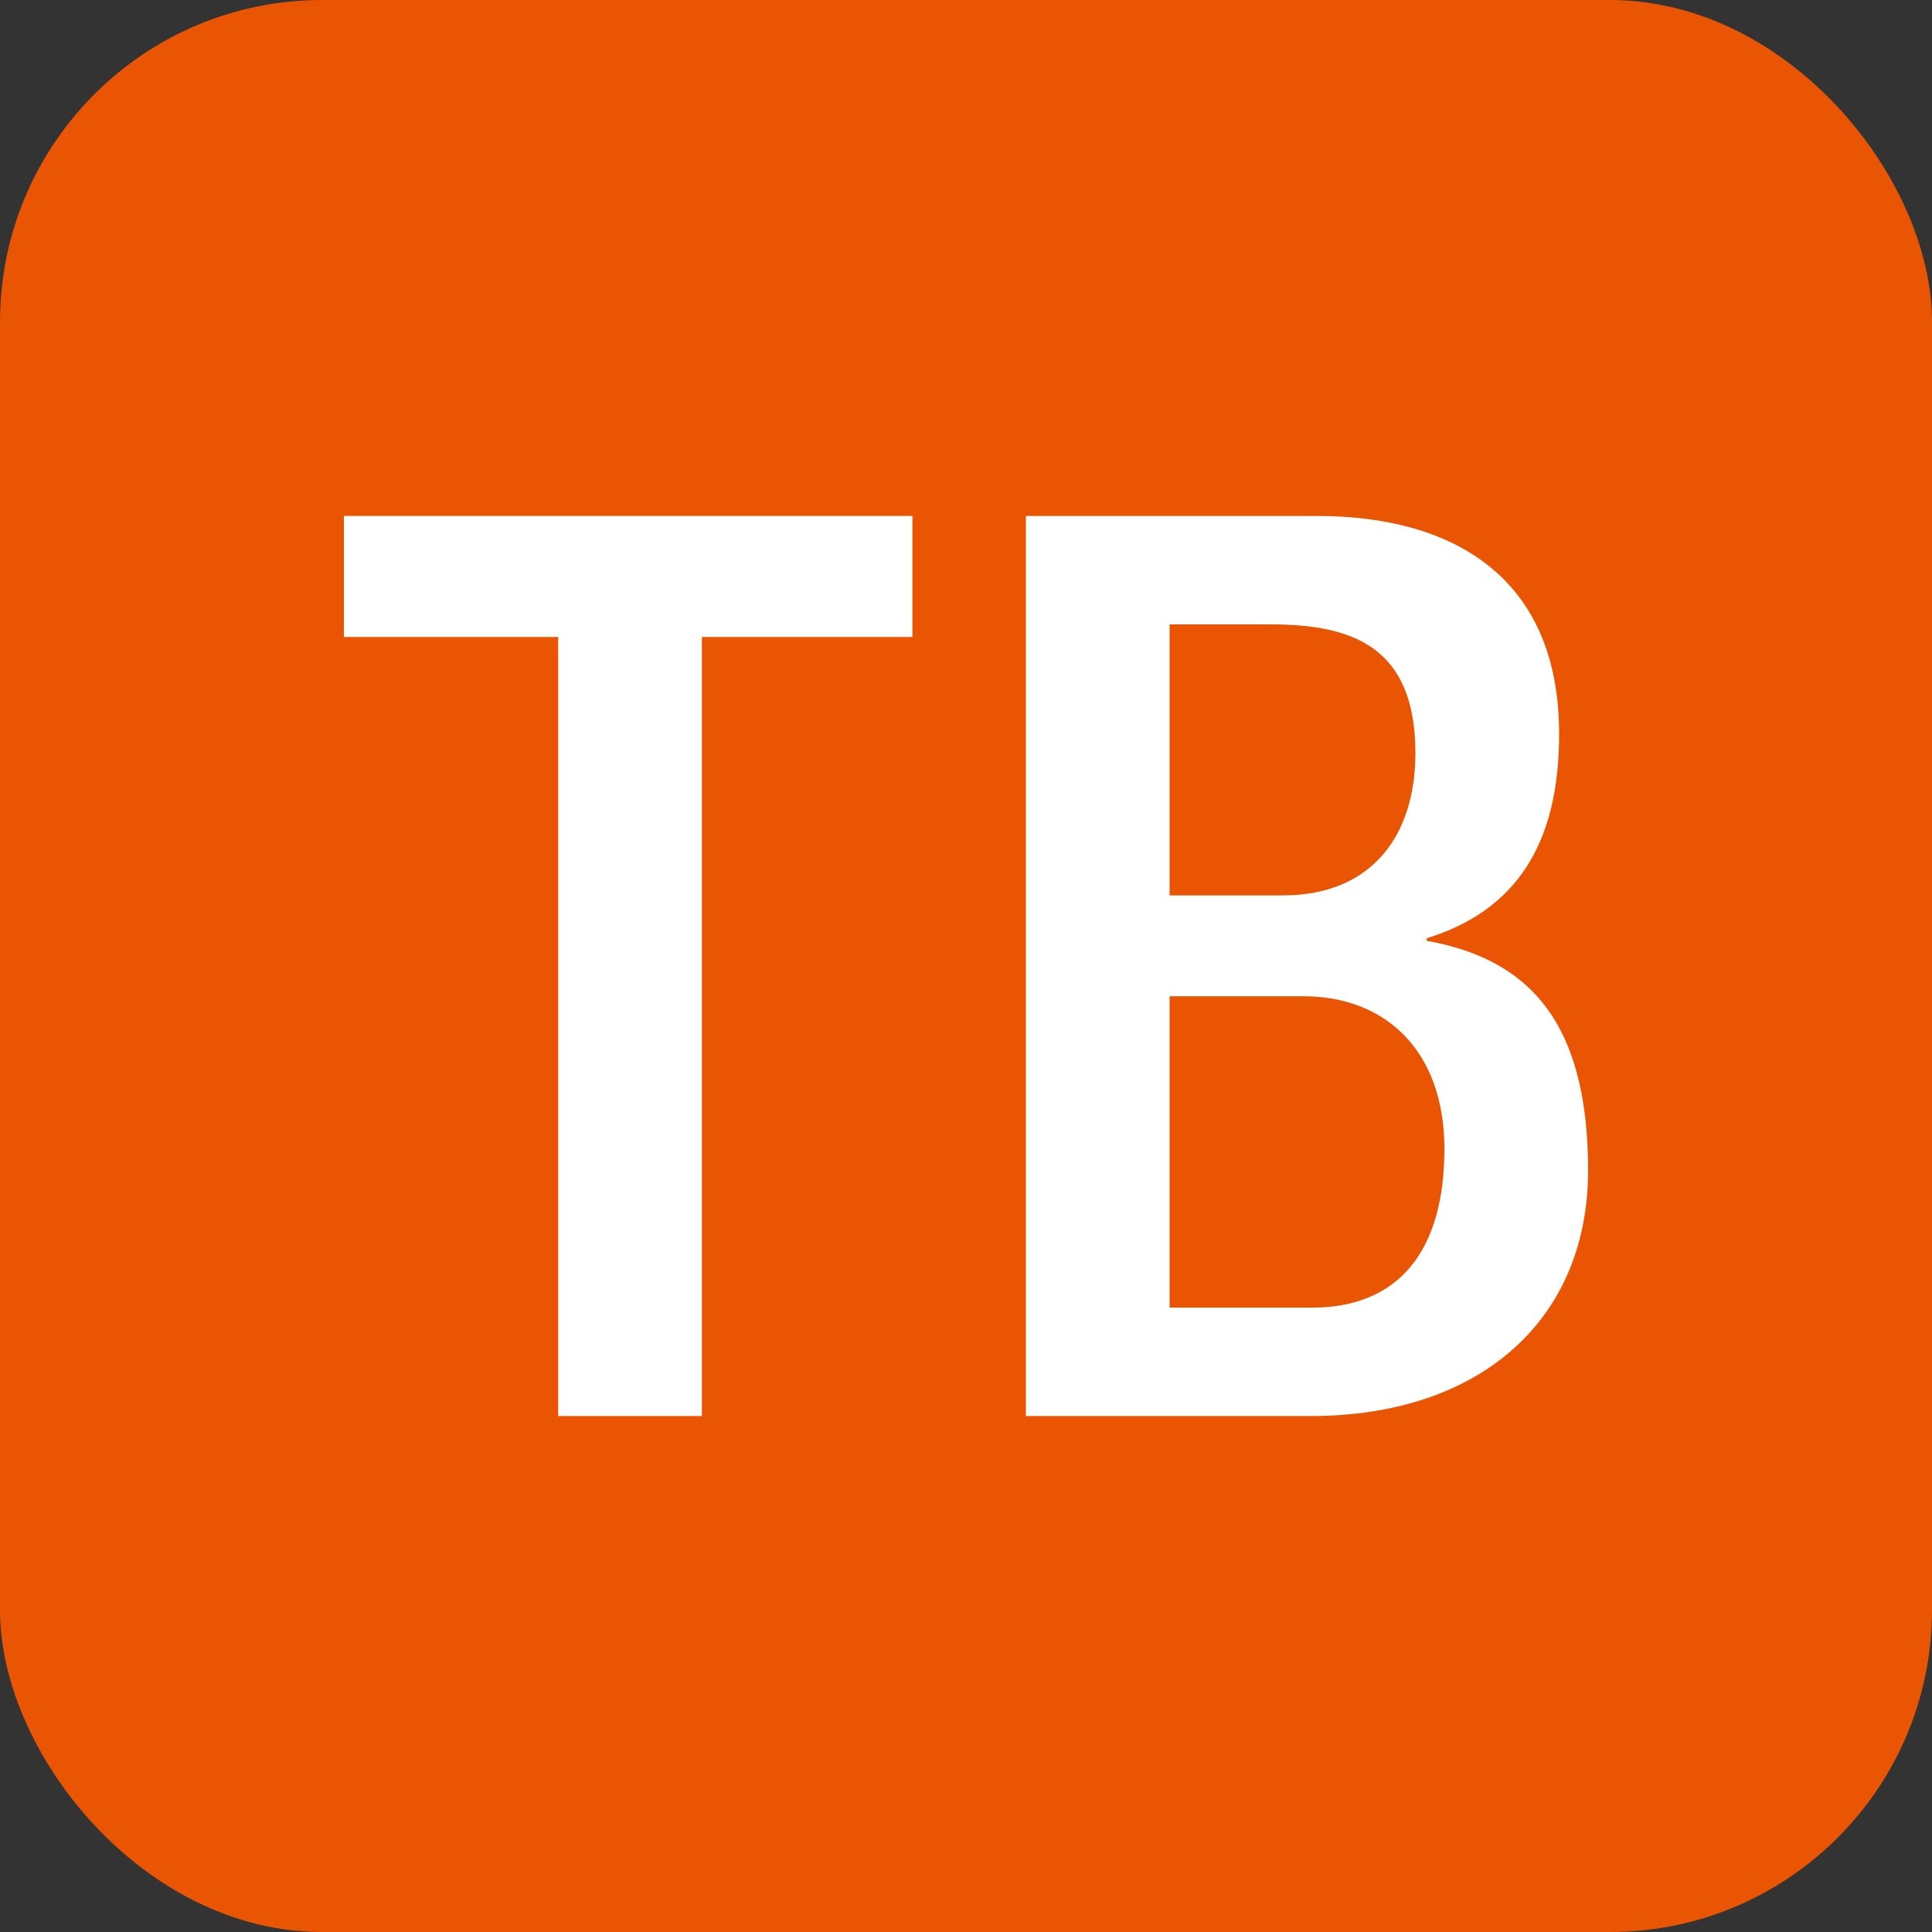
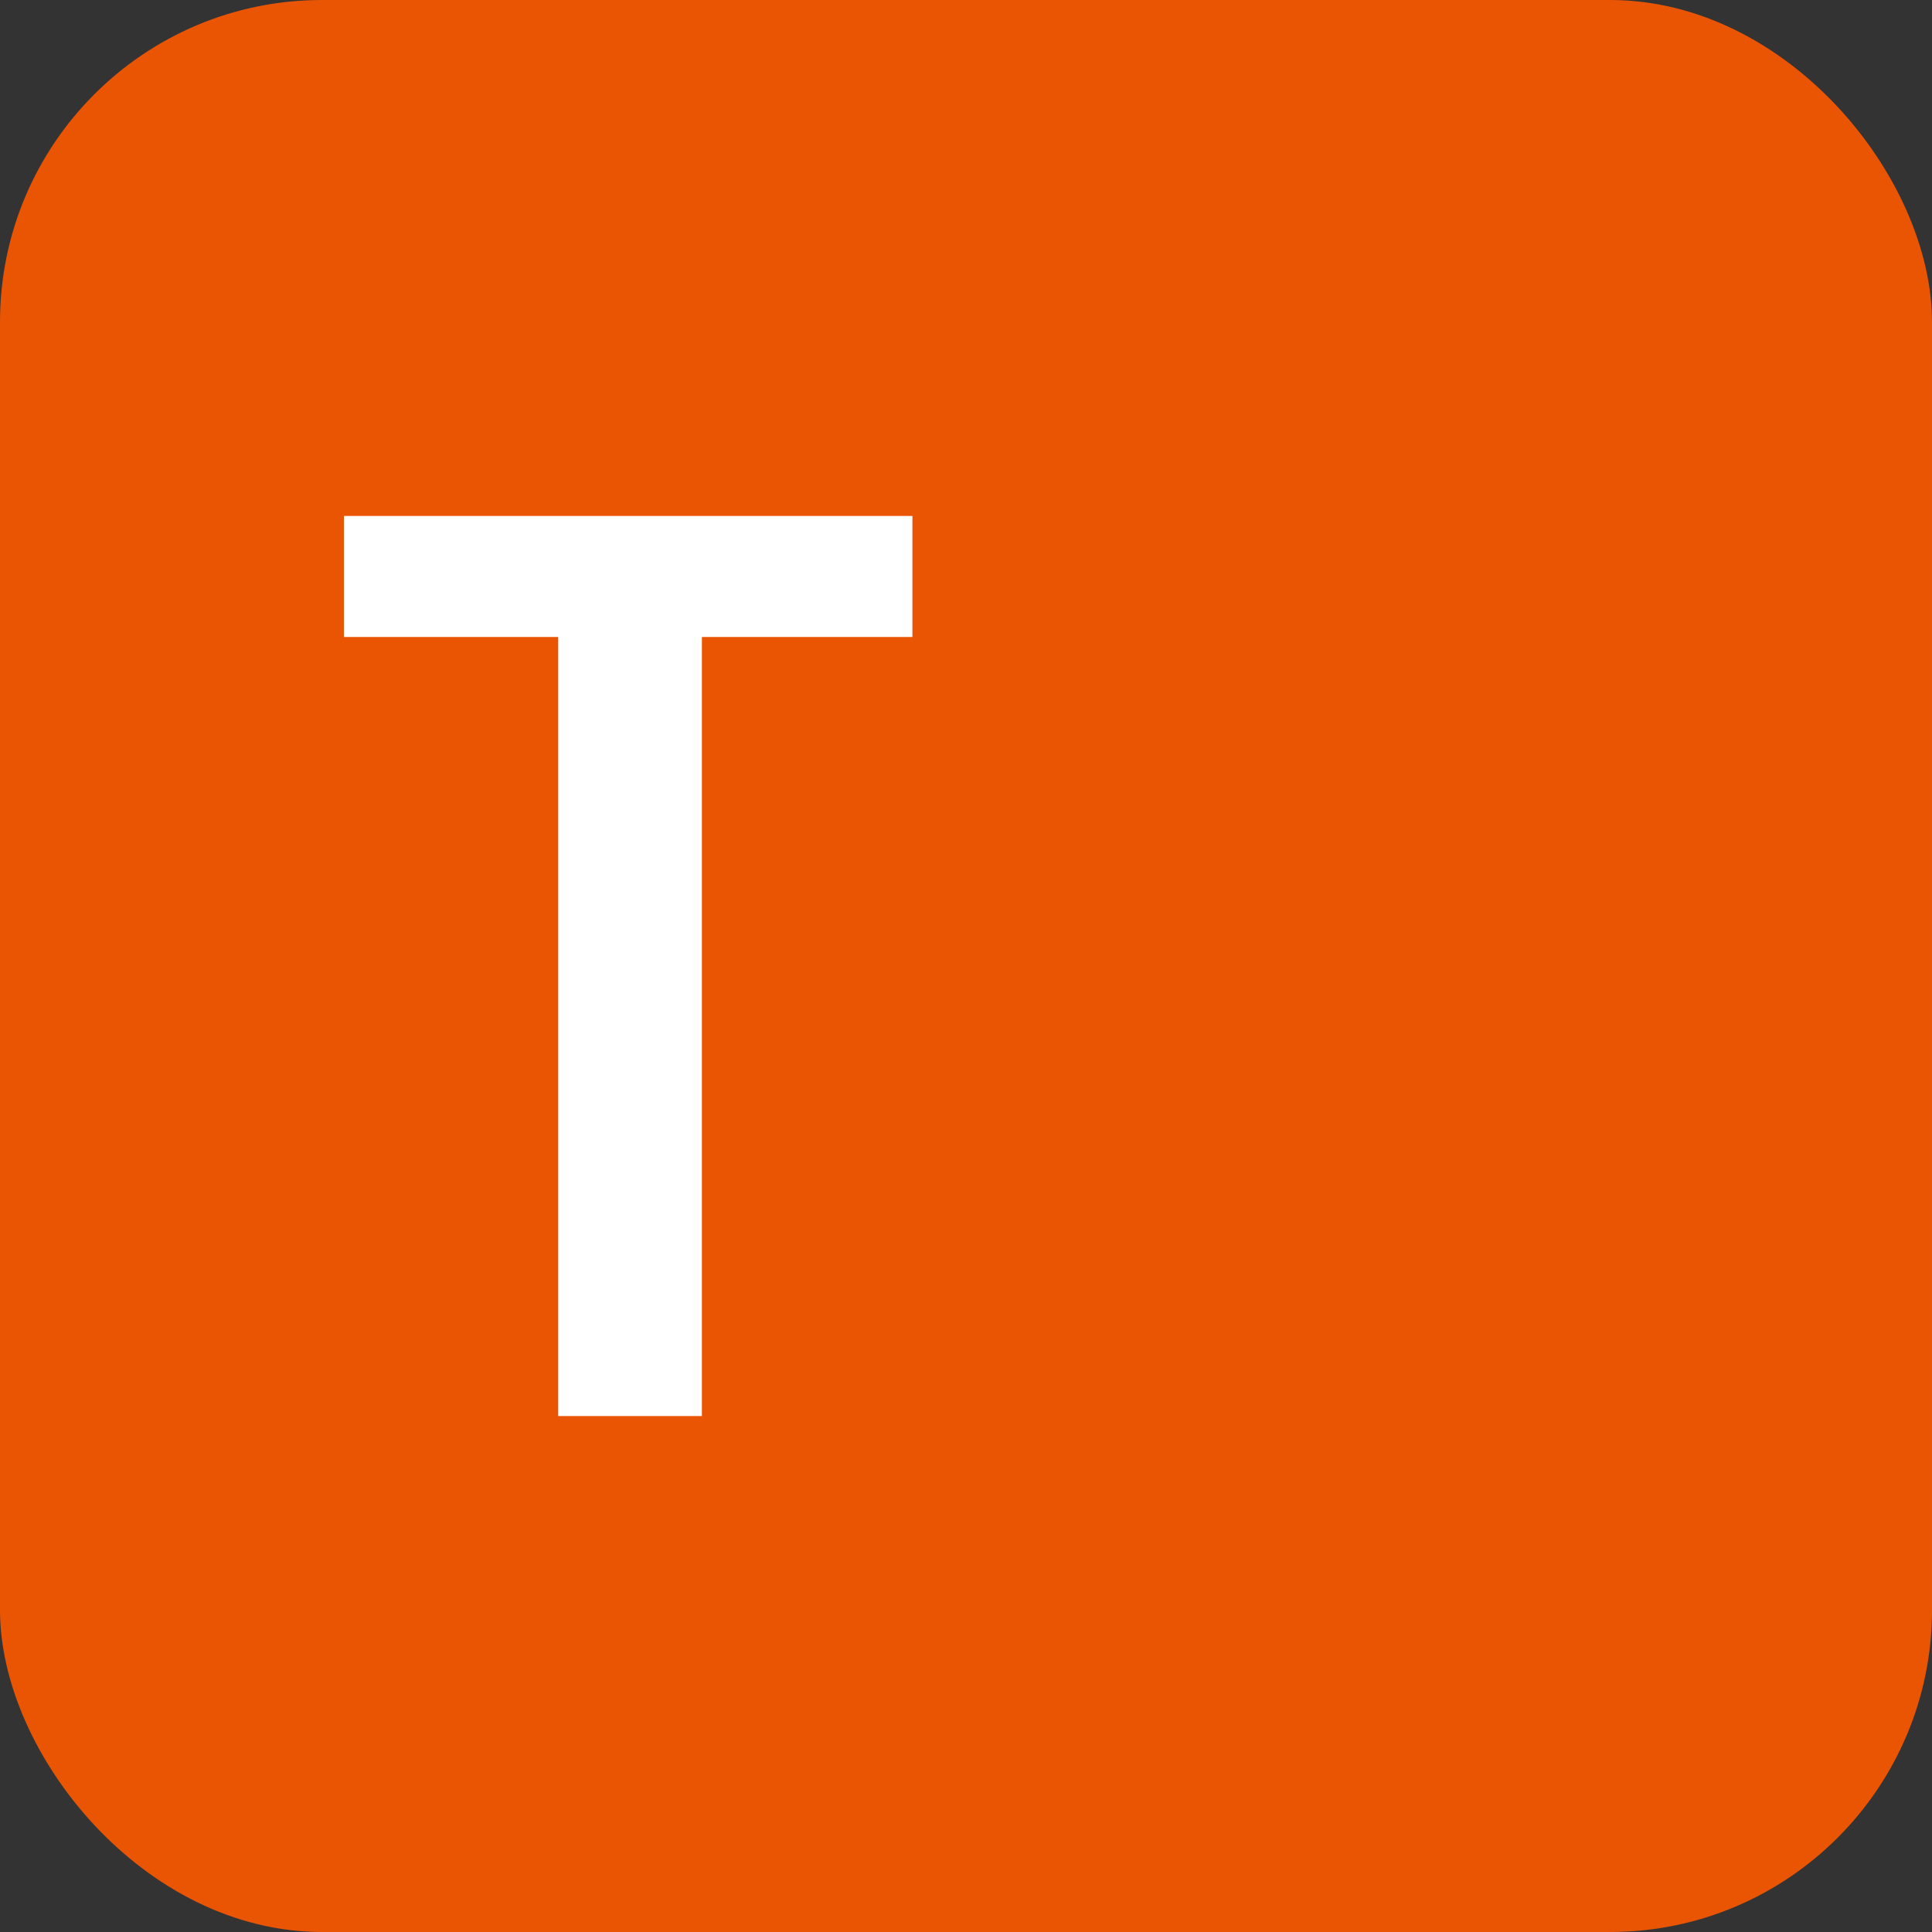
<svg xmlns="http://www.w3.org/2000/svg" id="レイヤー_1" data-name="レイヤー 1" viewBox="0 0 50 50">
  <rect x="0" y="0" width="50" height="50" fill="#333333" stroke="none" />
  <defs>
    <style>
      .cls-1 {
        fill: #ea5504;
      }

      .cls-2 {
        fill: #fff;
      }
    </style>
  </defs>
  <g>
    <rect class="cls-1" width="50" height="50" rx="8.333" />
    <g>
      <path class="cls-2" d="M14.446,16.485H8.9V13.353H23.613v3.132H18.165V36.647H14.446Z" />
-       <path class="cls-2" d="M26.55,13.353h7.536c3.458,0,6.264,1.534,6.264,5.644,0,2.839-1.109,4.568-3.426,5.285v.066c2.545.456,4.176,1.99,4.176,5.937,0,3.882-2.806,6.362-7.177,6.362H26.55Zm6.655,9.82c2.251,0,3.426-1.5,3.426-3.686,0-2.774-1.664-3.328-3.752-3.328h-2.61v7.014Zm.75,10.668c2.219,0,3.426-1.435,3.426-4.111,0-2.512-1.5-3.947-3.654-3.947H30.269v8.058Z" />
    </g>
  </g>
</svg>